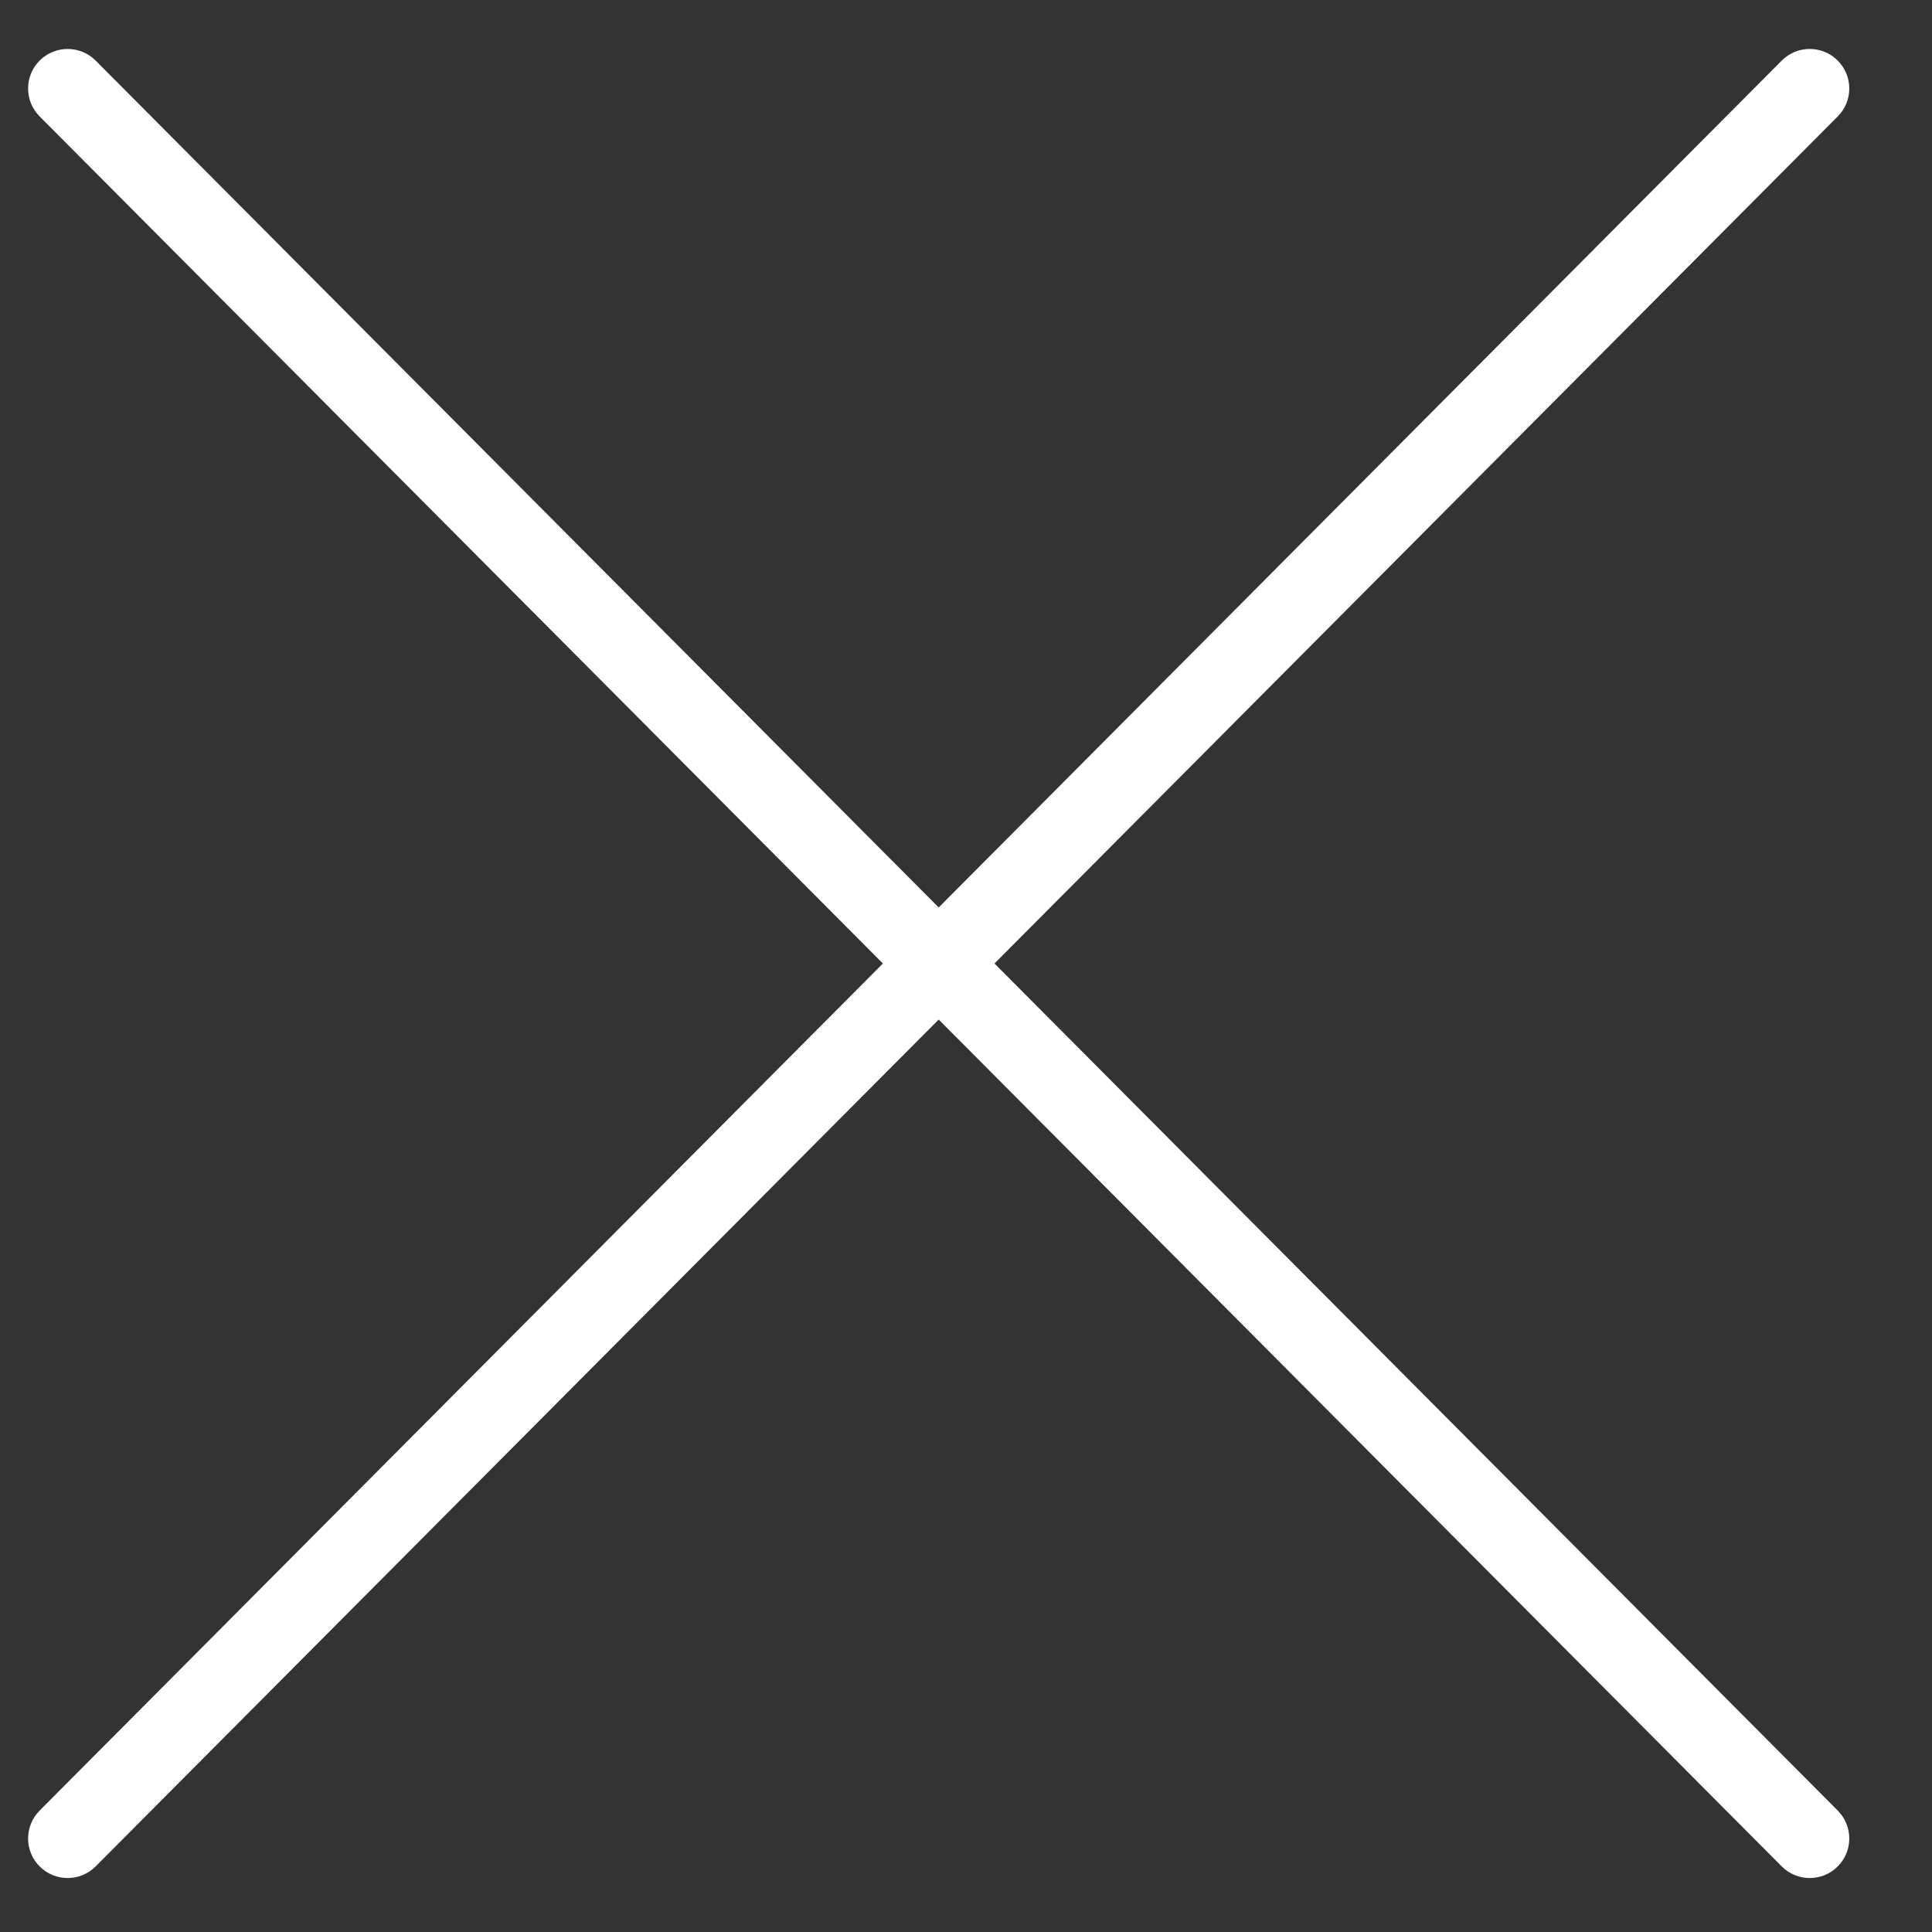
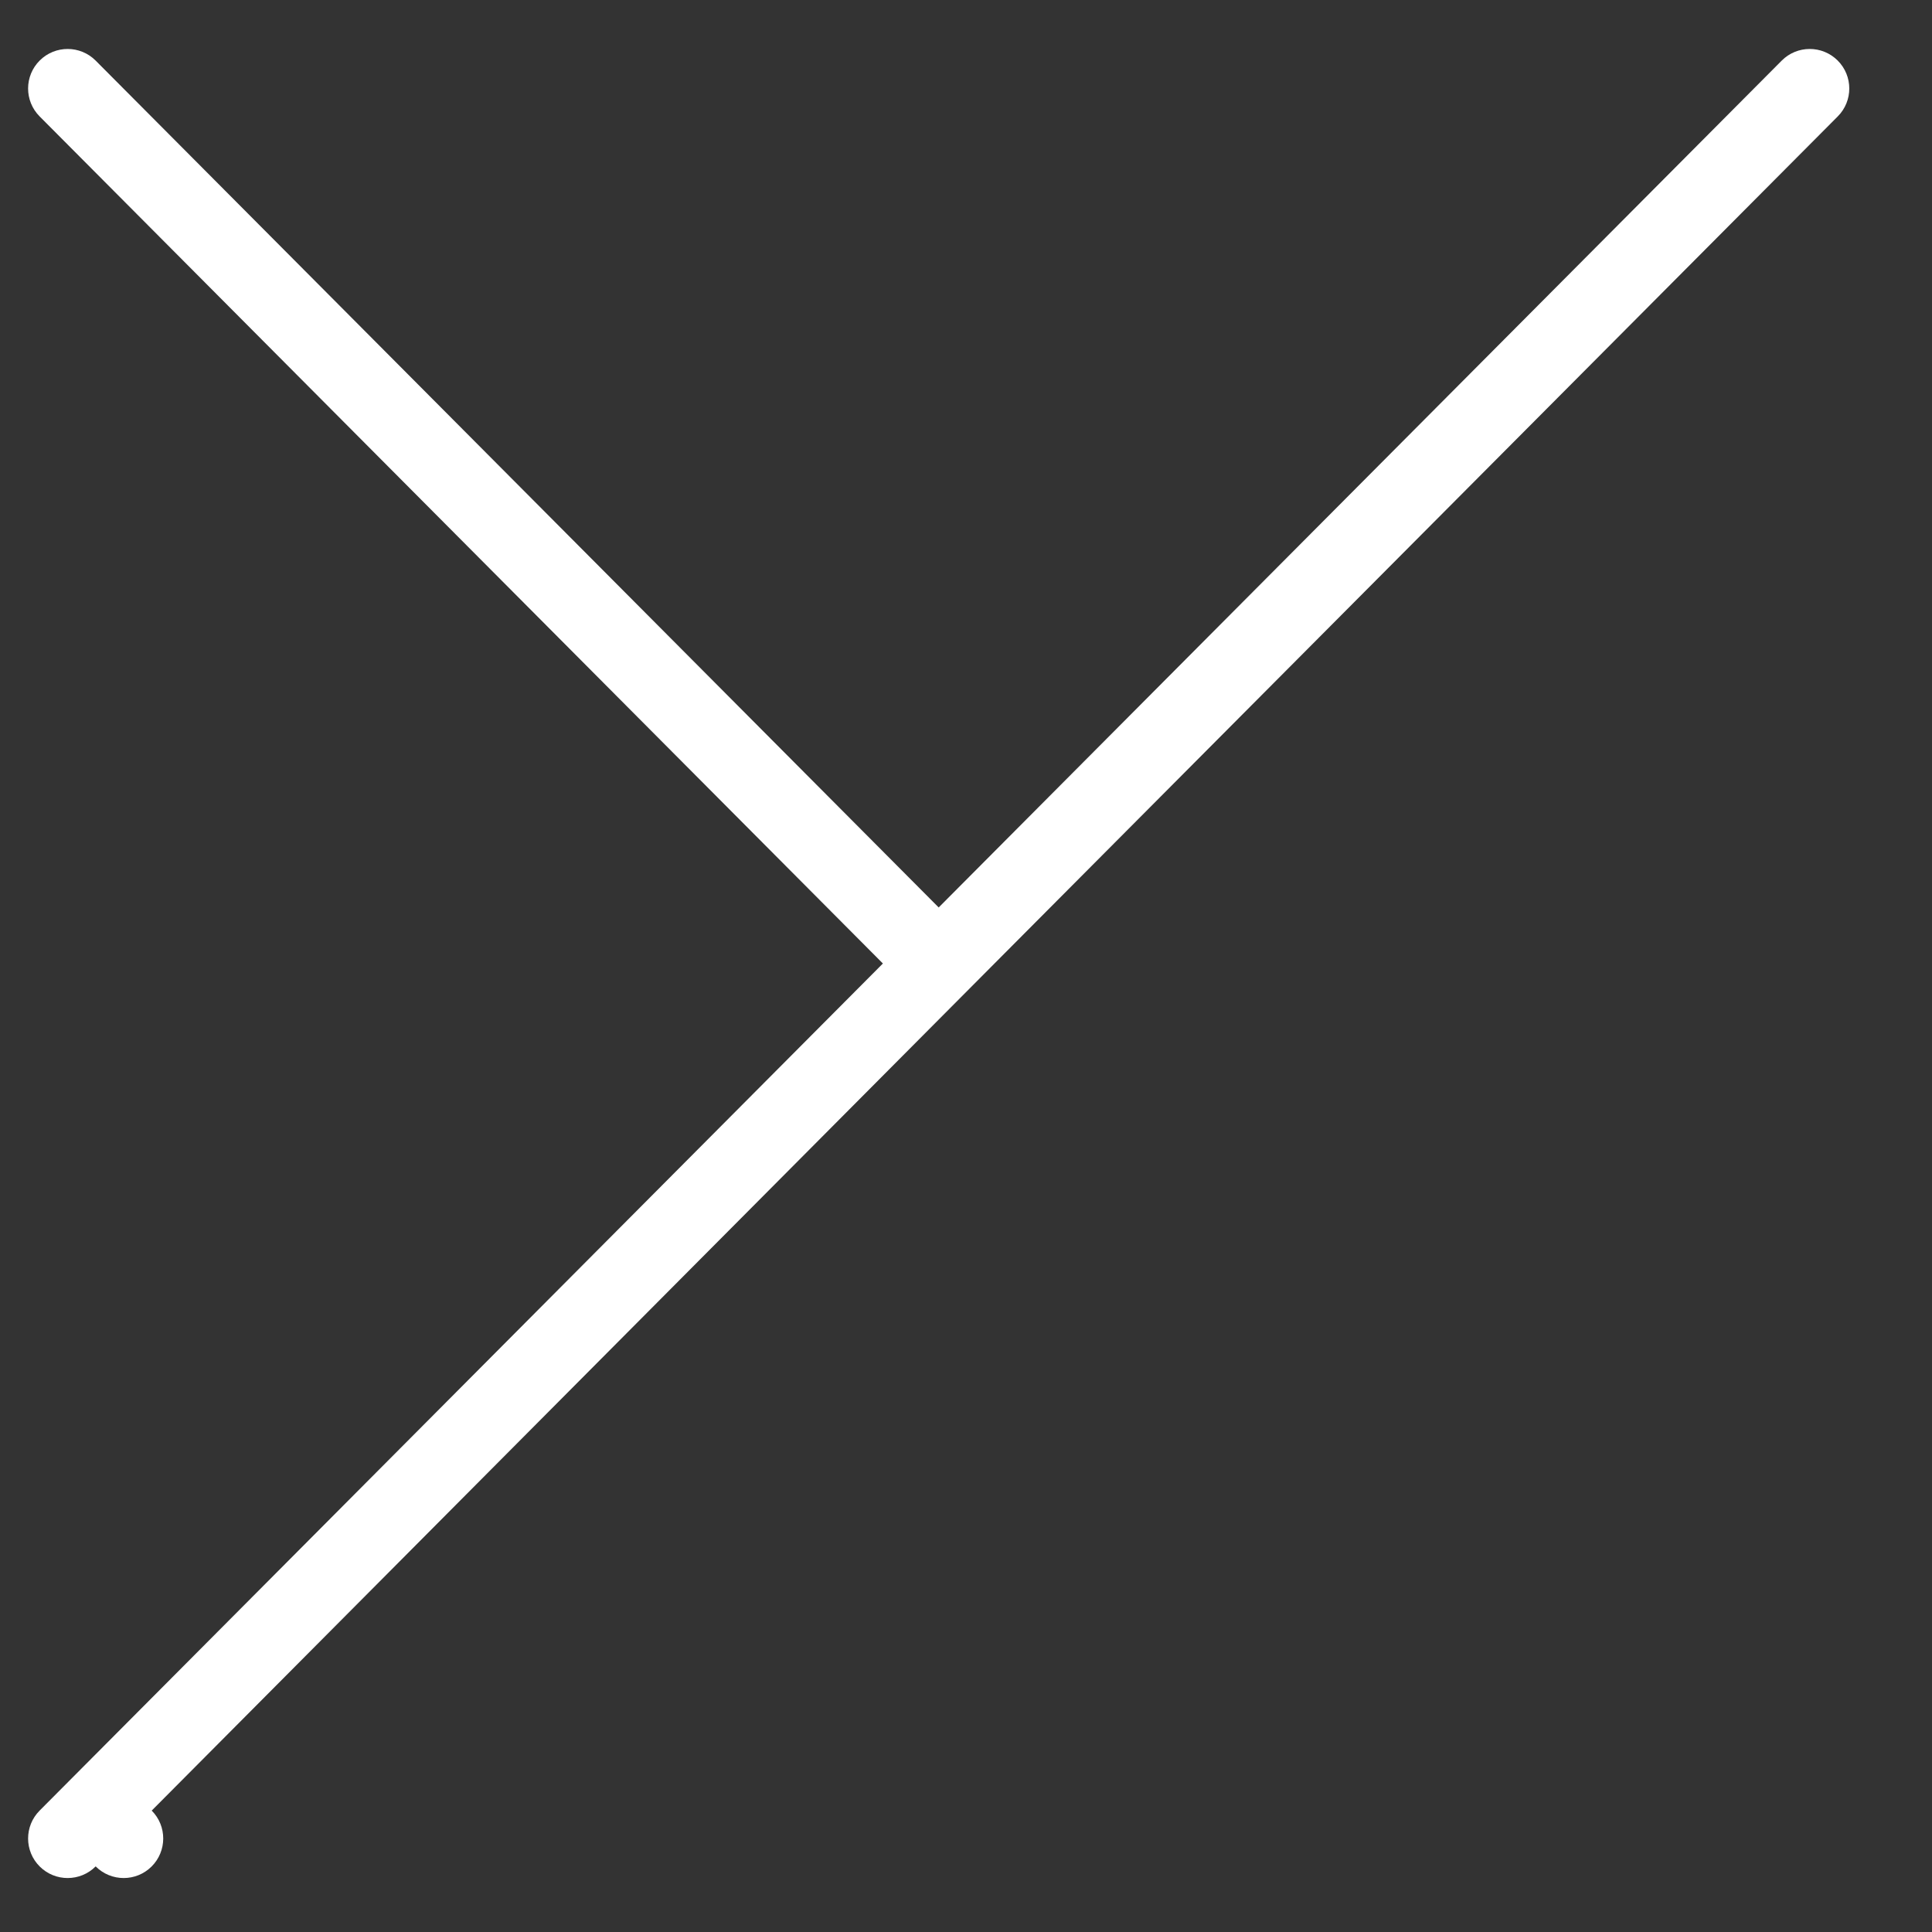
<svg xmlns="http://www.w3.org/2000/svg" t="1678733075545" class="icon" viewBox="0 0 1024 1024" version="1.1" p-id="1527" width="200" height="200">
  <rect x="0" y="0" width="1024" height="1024" fill="#333333" stroke="none" />
-   <path d="M527.097 510.677L974.053 61.698c8.166-8.202 8.135-21.472-0.068-29.638-8.204-8.165-21.471-8.137-29.638 0.068L497.525 480.972 50.703 32.126c-8.166-8.202-21.436-8.233-29.638-0.068-8.202 8.166-8.233 21.436-0.068 29.638L467.954 510.677 20.997 959.655c-8.165 8.202-8.136 21.472 0.068 29.638 4.089 4.07 9.438 6.104 14.785 6.104 5.379 0 10.758-2.058 14.853-6.172l446.823-448.844 446.823 448.844c4.096 4.113 9.474 6.172 14.853 6.172 5.348 0 10.698-2.034 14.785-6.104 8.202-8.166 8.233-21.436 0.068-29.638L527.097 510.677z" fill="#ffffff" p-id="1528" />
+   <path d="M527.097 510.677L974.053 61.698c8.166-8.202 8.135-21.472-0.068-29.638-8.204-8.165-21.471-8.137-29.638 0.068L497.525 480.972 50.703 32.126c-8.166-8.202-21.436-8.233-29.638-0.068-8.202 8.166-8.233 21.436-0.068 29.638L467.954 510.677 20.997 959.655c-8.165 8.202-8.136 21.472 0.068 29.638 4.089 4.07 9.438 6.104 14.785 6.104 5.379 0 10.758-2.058 14.853-6.172c4.096 4.113 9.474 6.172 14.853 6.172 5.348 0 10.698-2.034 14.785-6.104 8.202-8.166 8.233-21.436 0.068-29.638L527.097 510.677z" fill="#ffffff" p-id="1528" />
</svg>